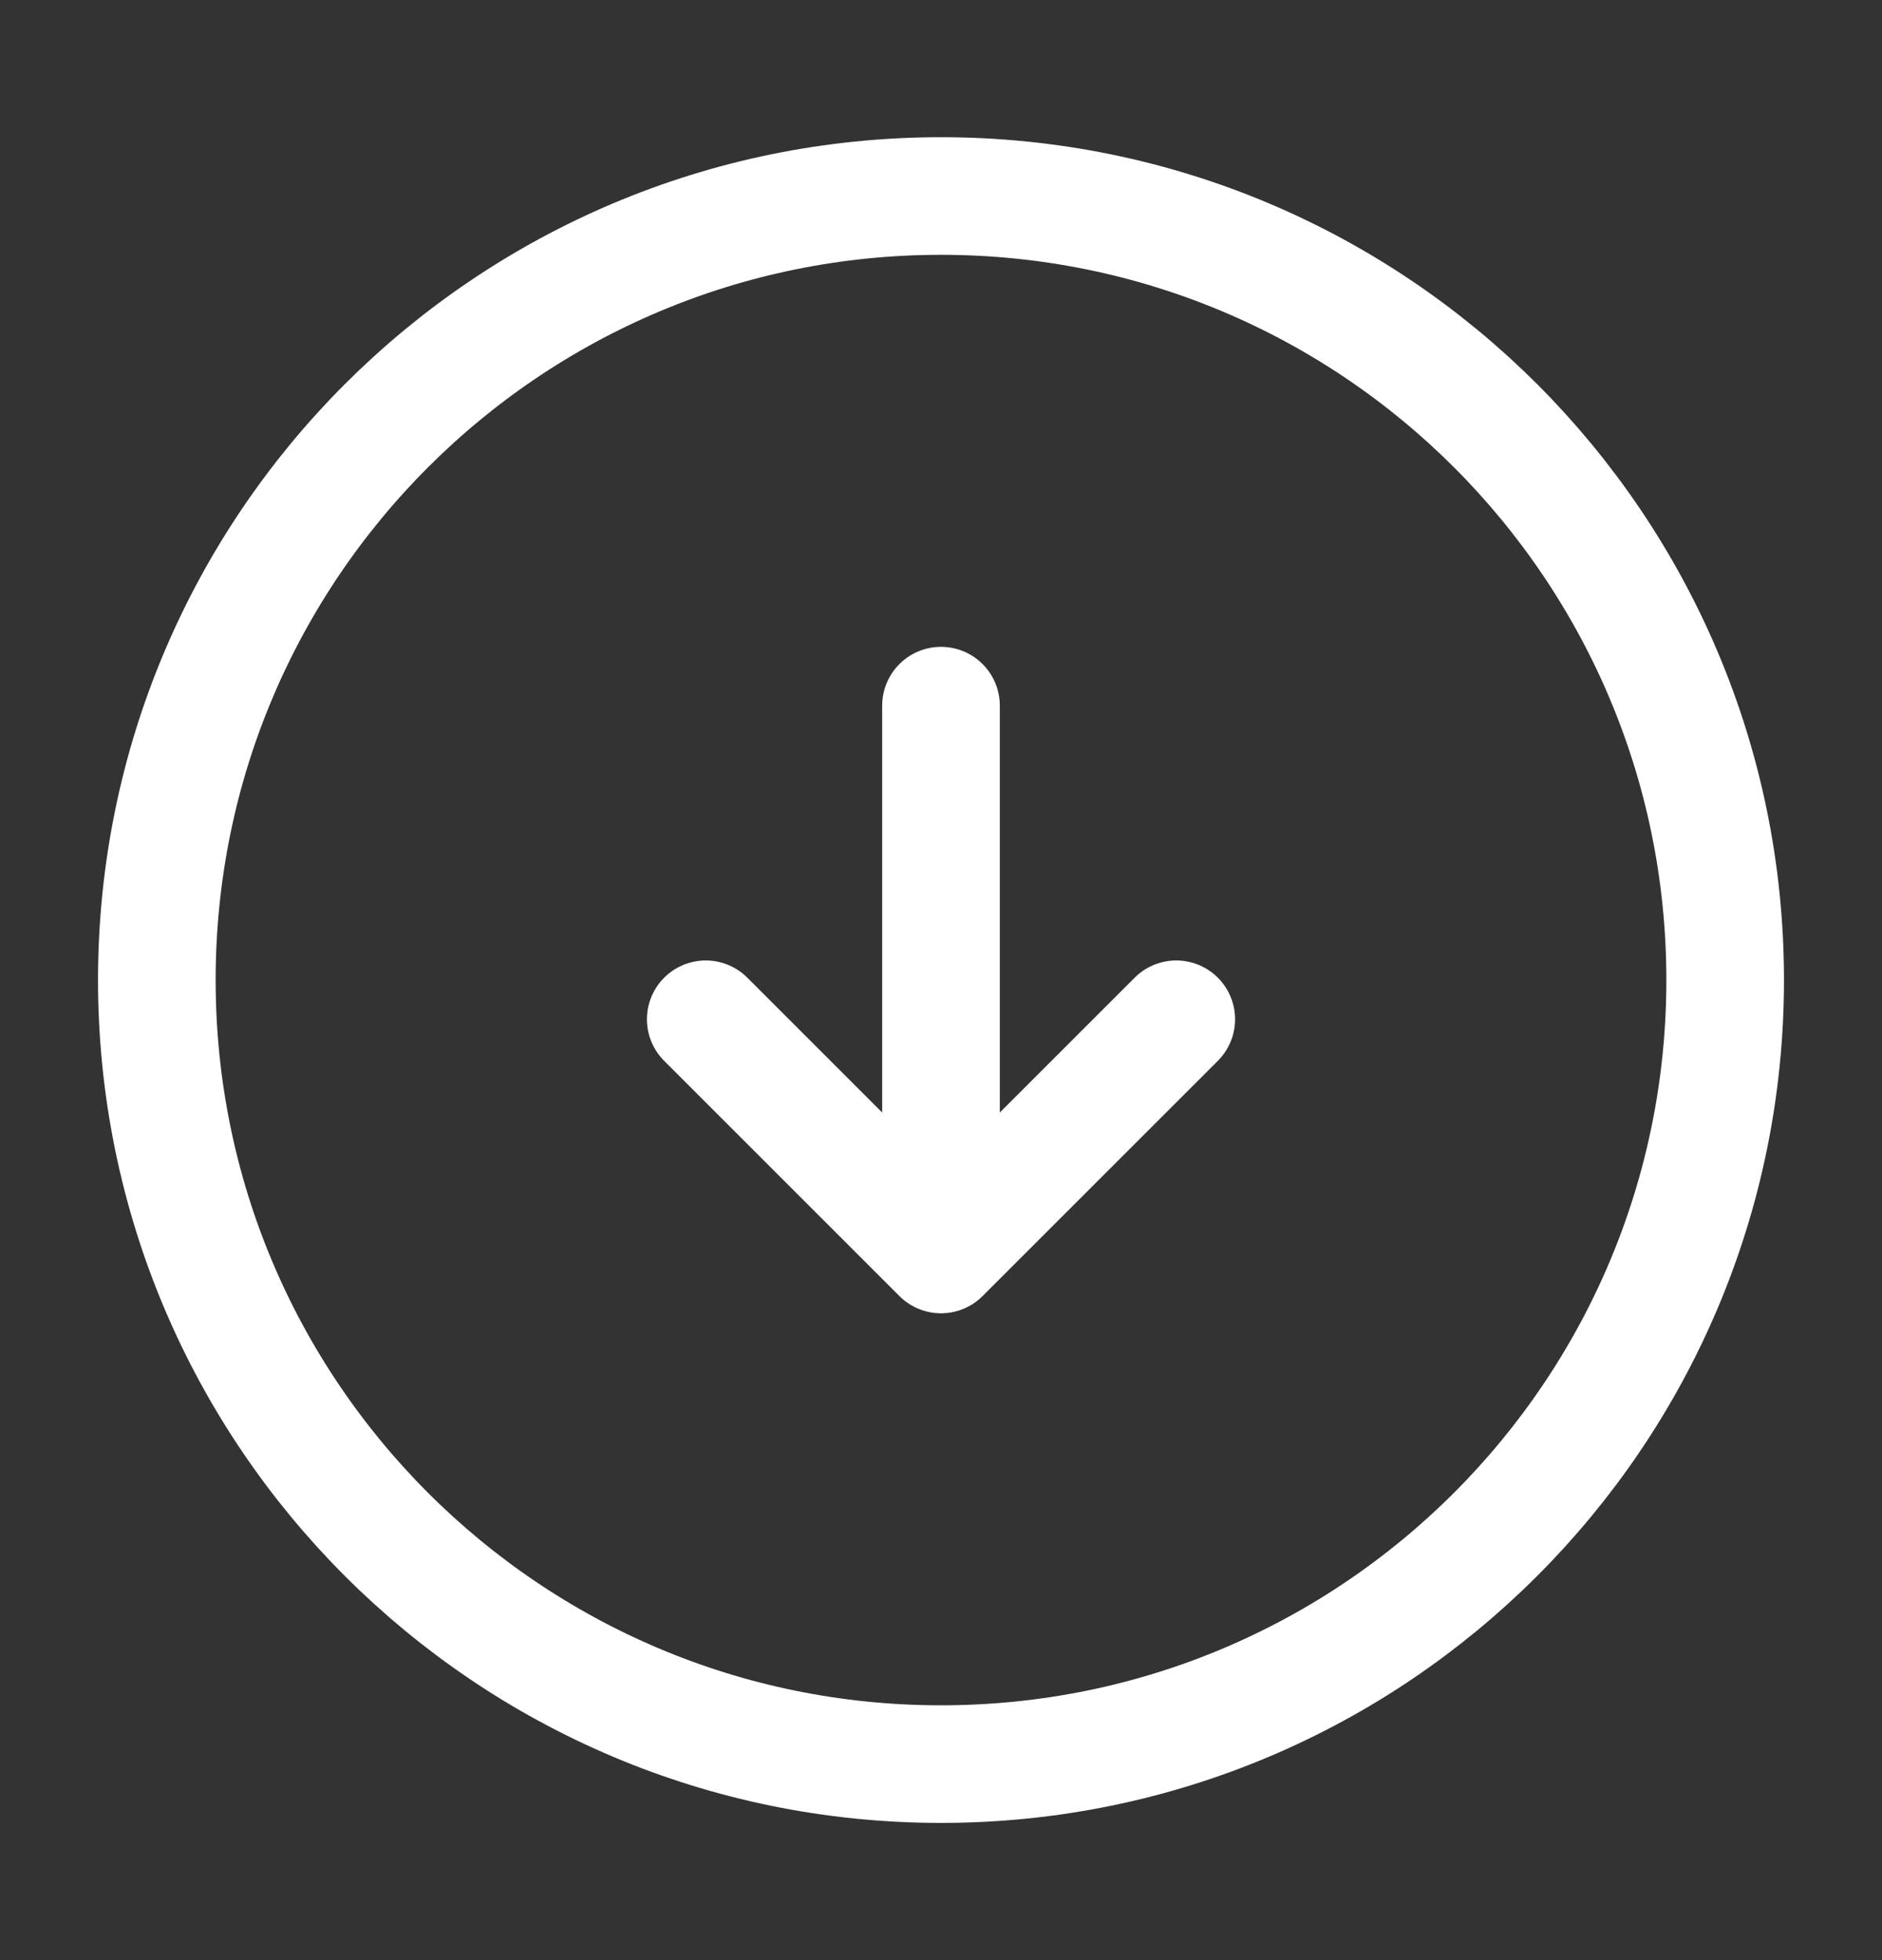
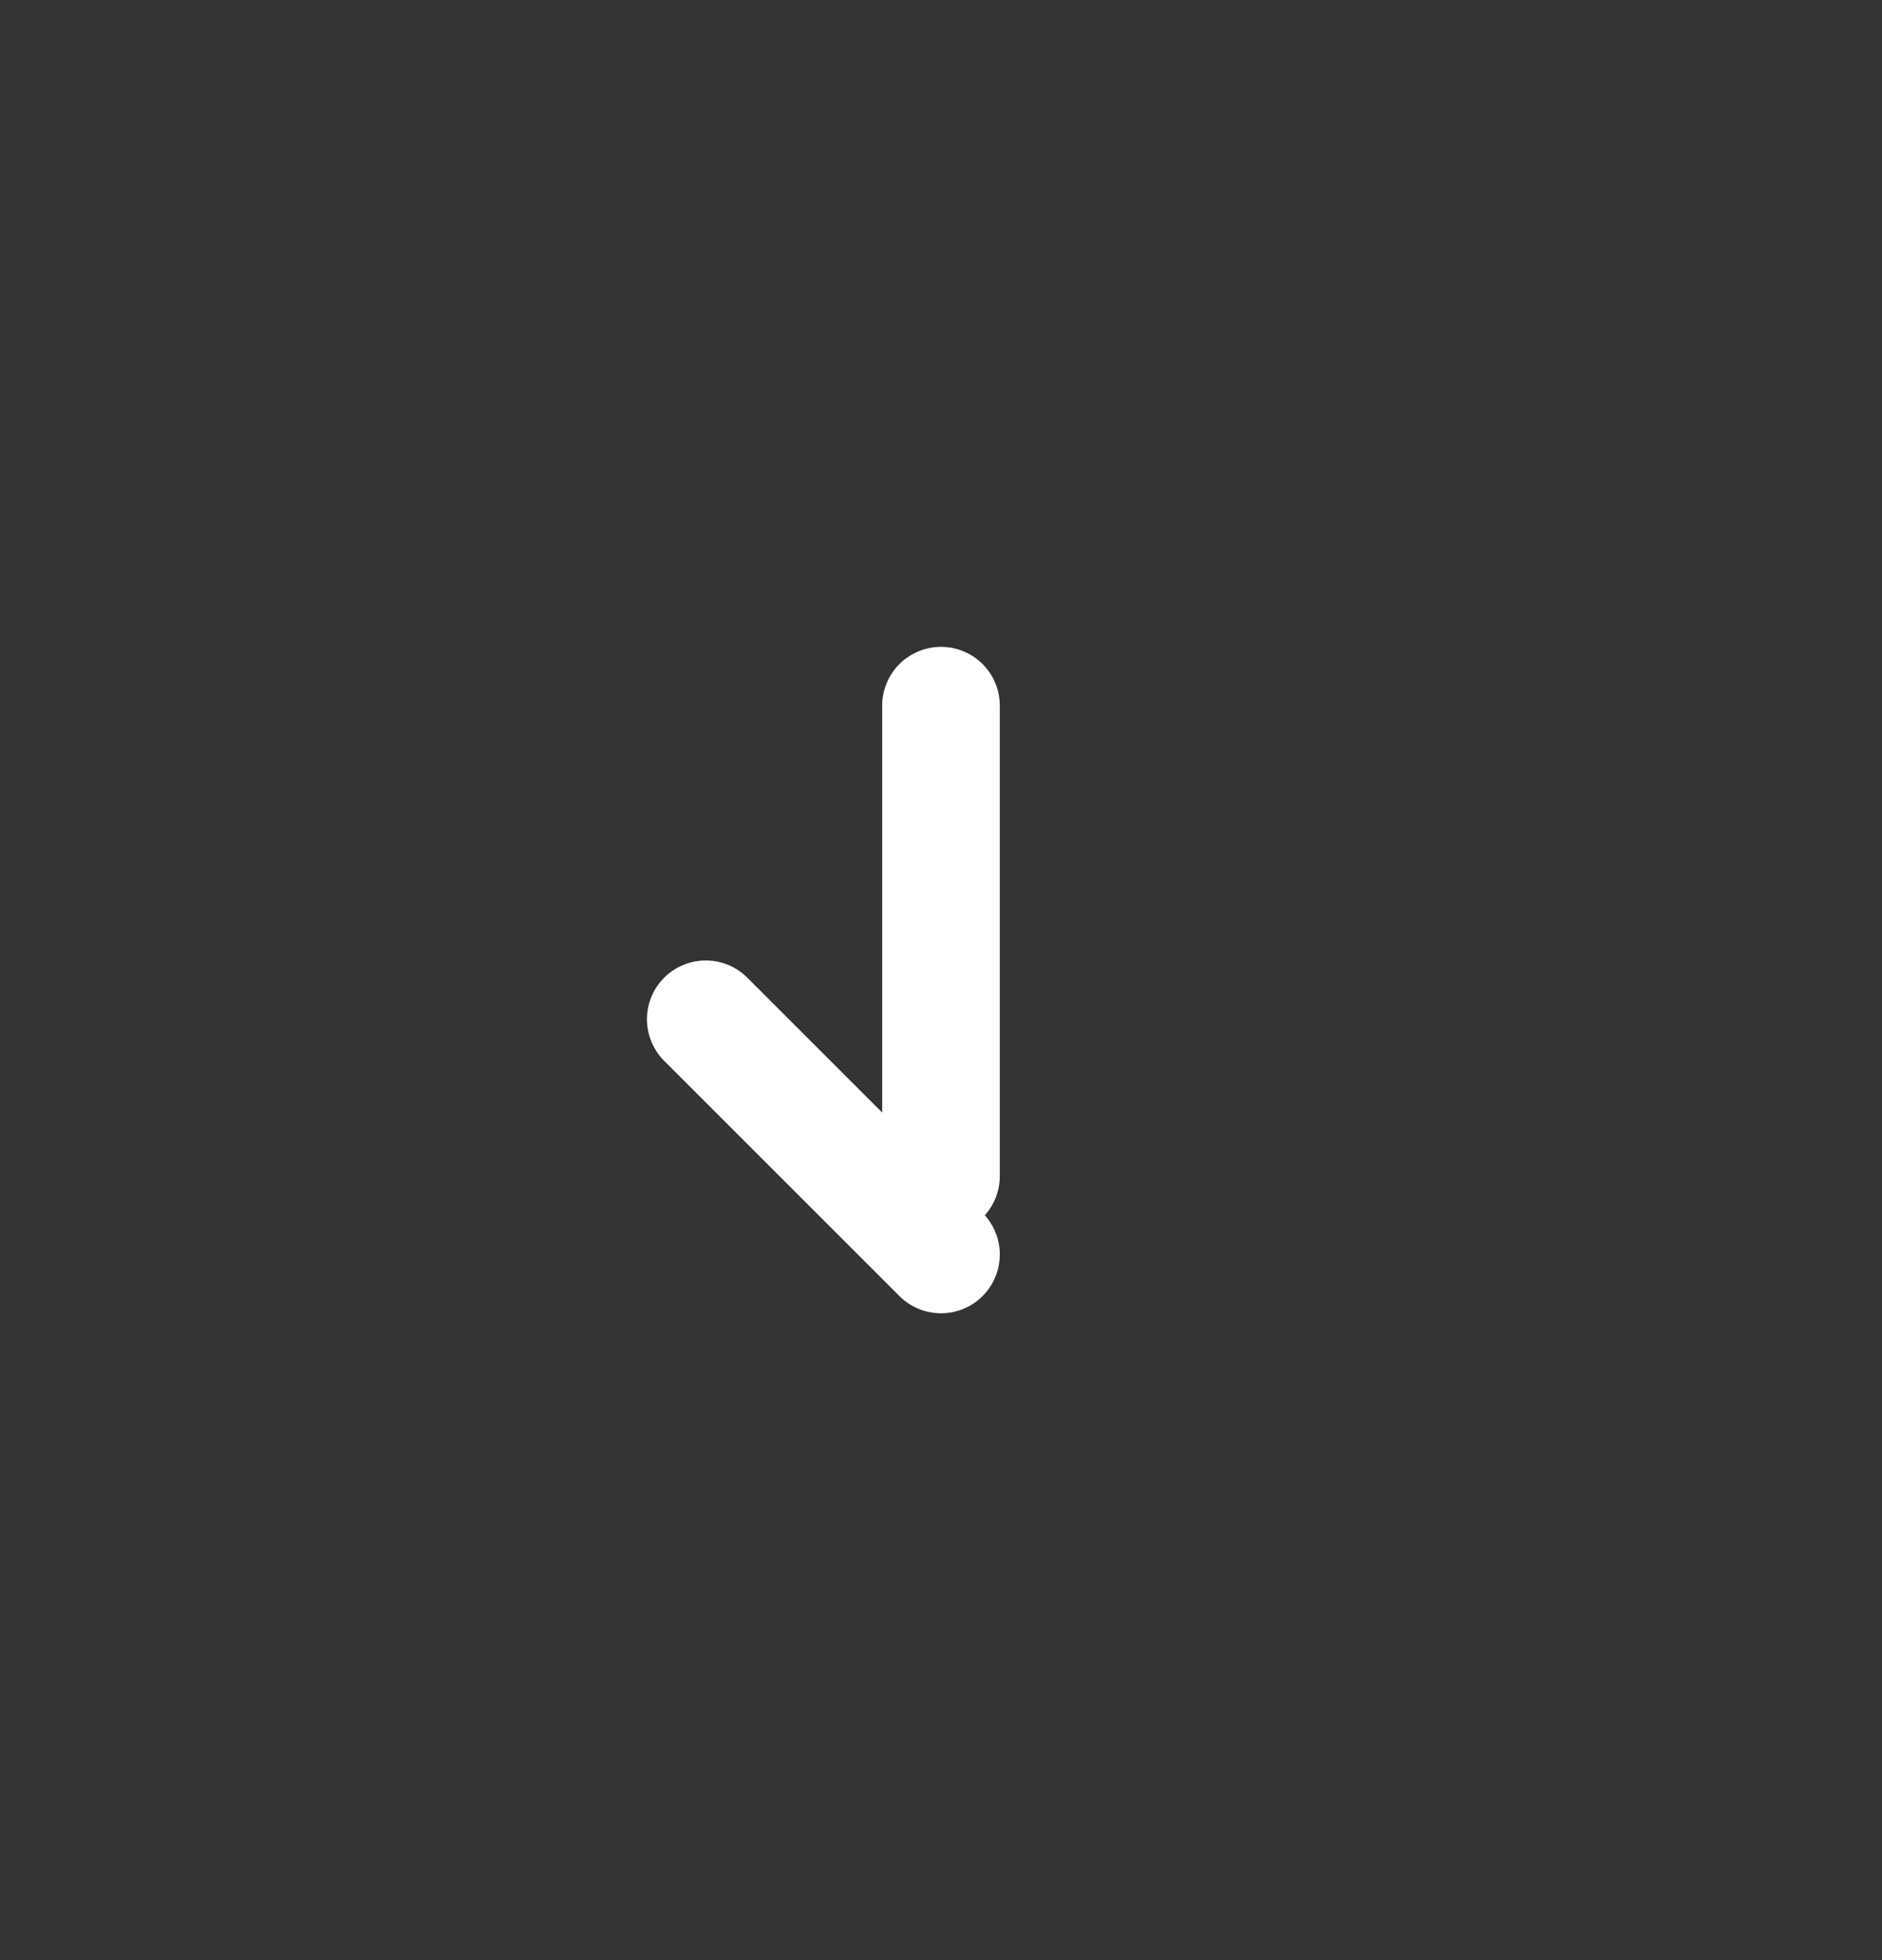
<svg xmlns="http://www.w3.org/2000/svg" width="24" height="25" viewBox="0 0 24 25" fill="none">
  <rect x="0" y="0" width="24" height="25" fill="#333333" stroke="none" />
  <g id="vuesax/linear/arrow-down">
    <g id="arrow-down">
-       <path id="Vector" d="M12 22.5C17.523 22.5 22 18.023 22 12.5C22 6.977 17.523 2.5 12 2.5C6.477 2.5 2 6.977 2 12.5C2 18.023 6.477 22.5 12 22.5Z" stroke="white" stroke-width="1.5" stroke-linecap="round" stroke-linejoin="round" />
      <path id="Vector_2" d="M12 9V15" stroke="white" stroke-width="1.5" stroke-linecap="round" stroke-linejoin="round" />
-       <path id="Vector_3" d="M9 13L12 16L15 13" stroke="white" stroke-width="1.5" stroke-linecap="round" stroke-linejoin="round" />
+       <path id="Vector_3" d="M9 13L12 16" stroke="white" stroke-width="1.5" stroke-linecap="round" stroke-linejoin="round" />
    </g>
  </g>
</svg>